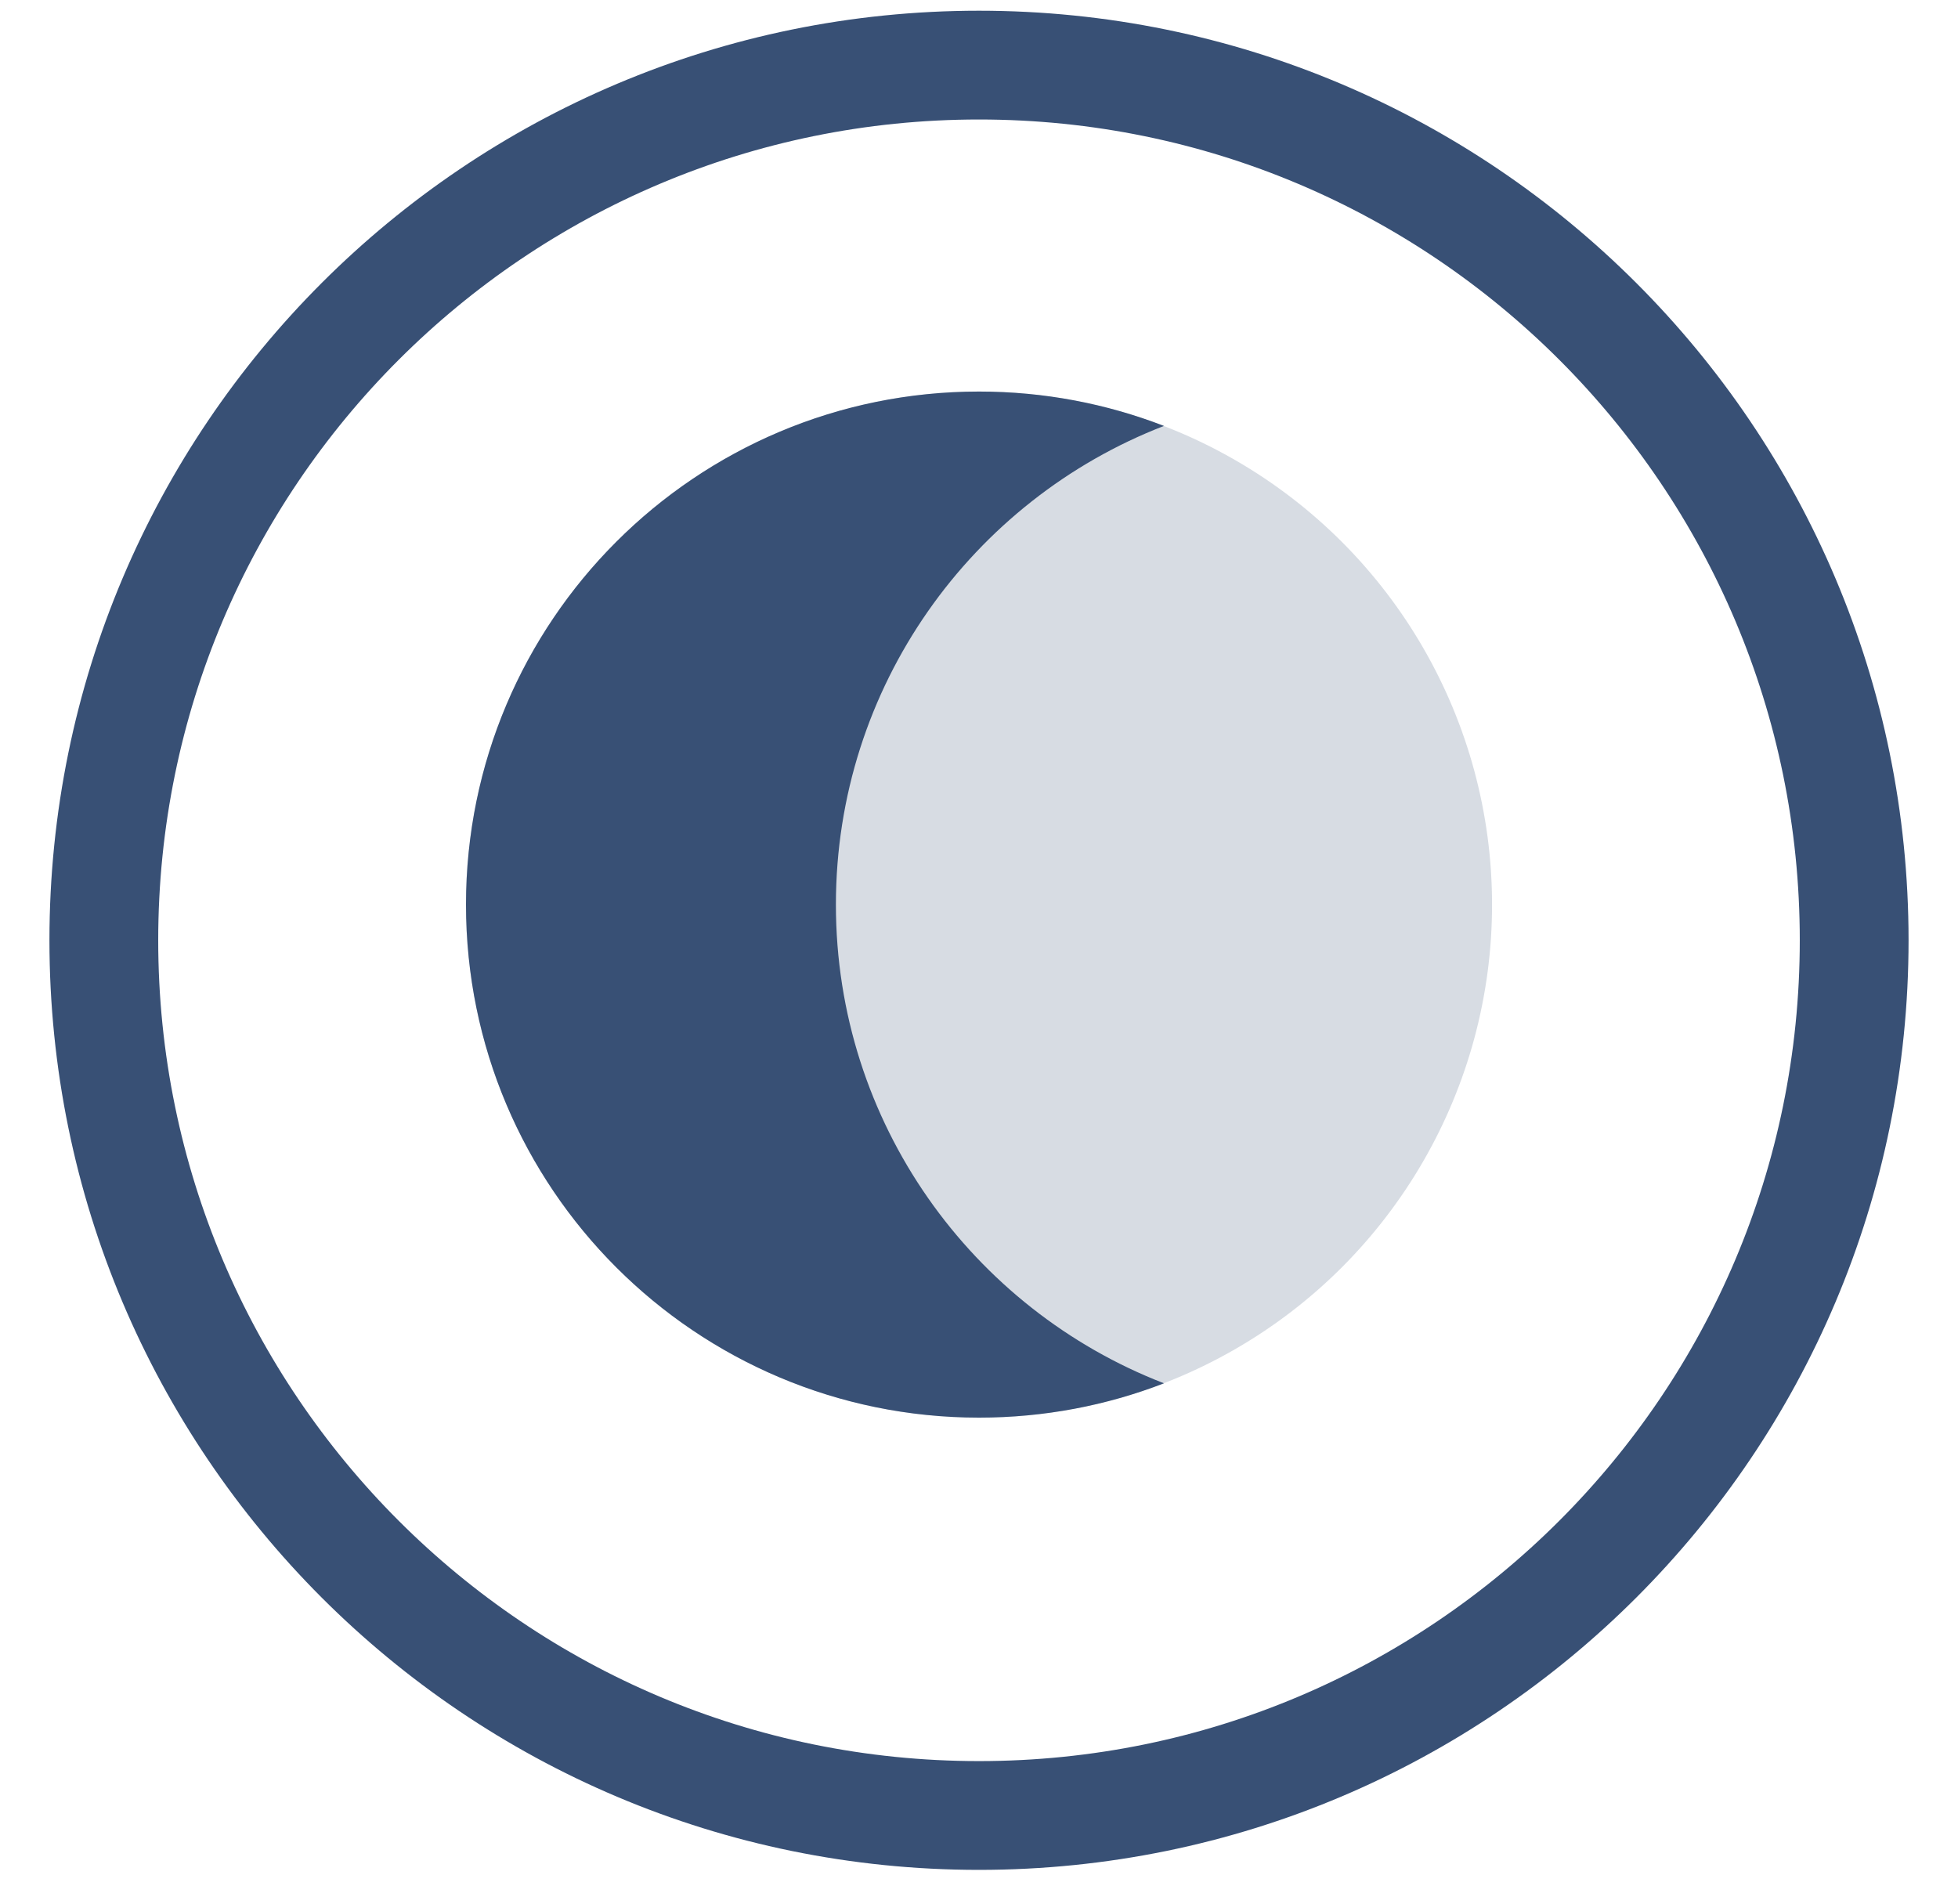
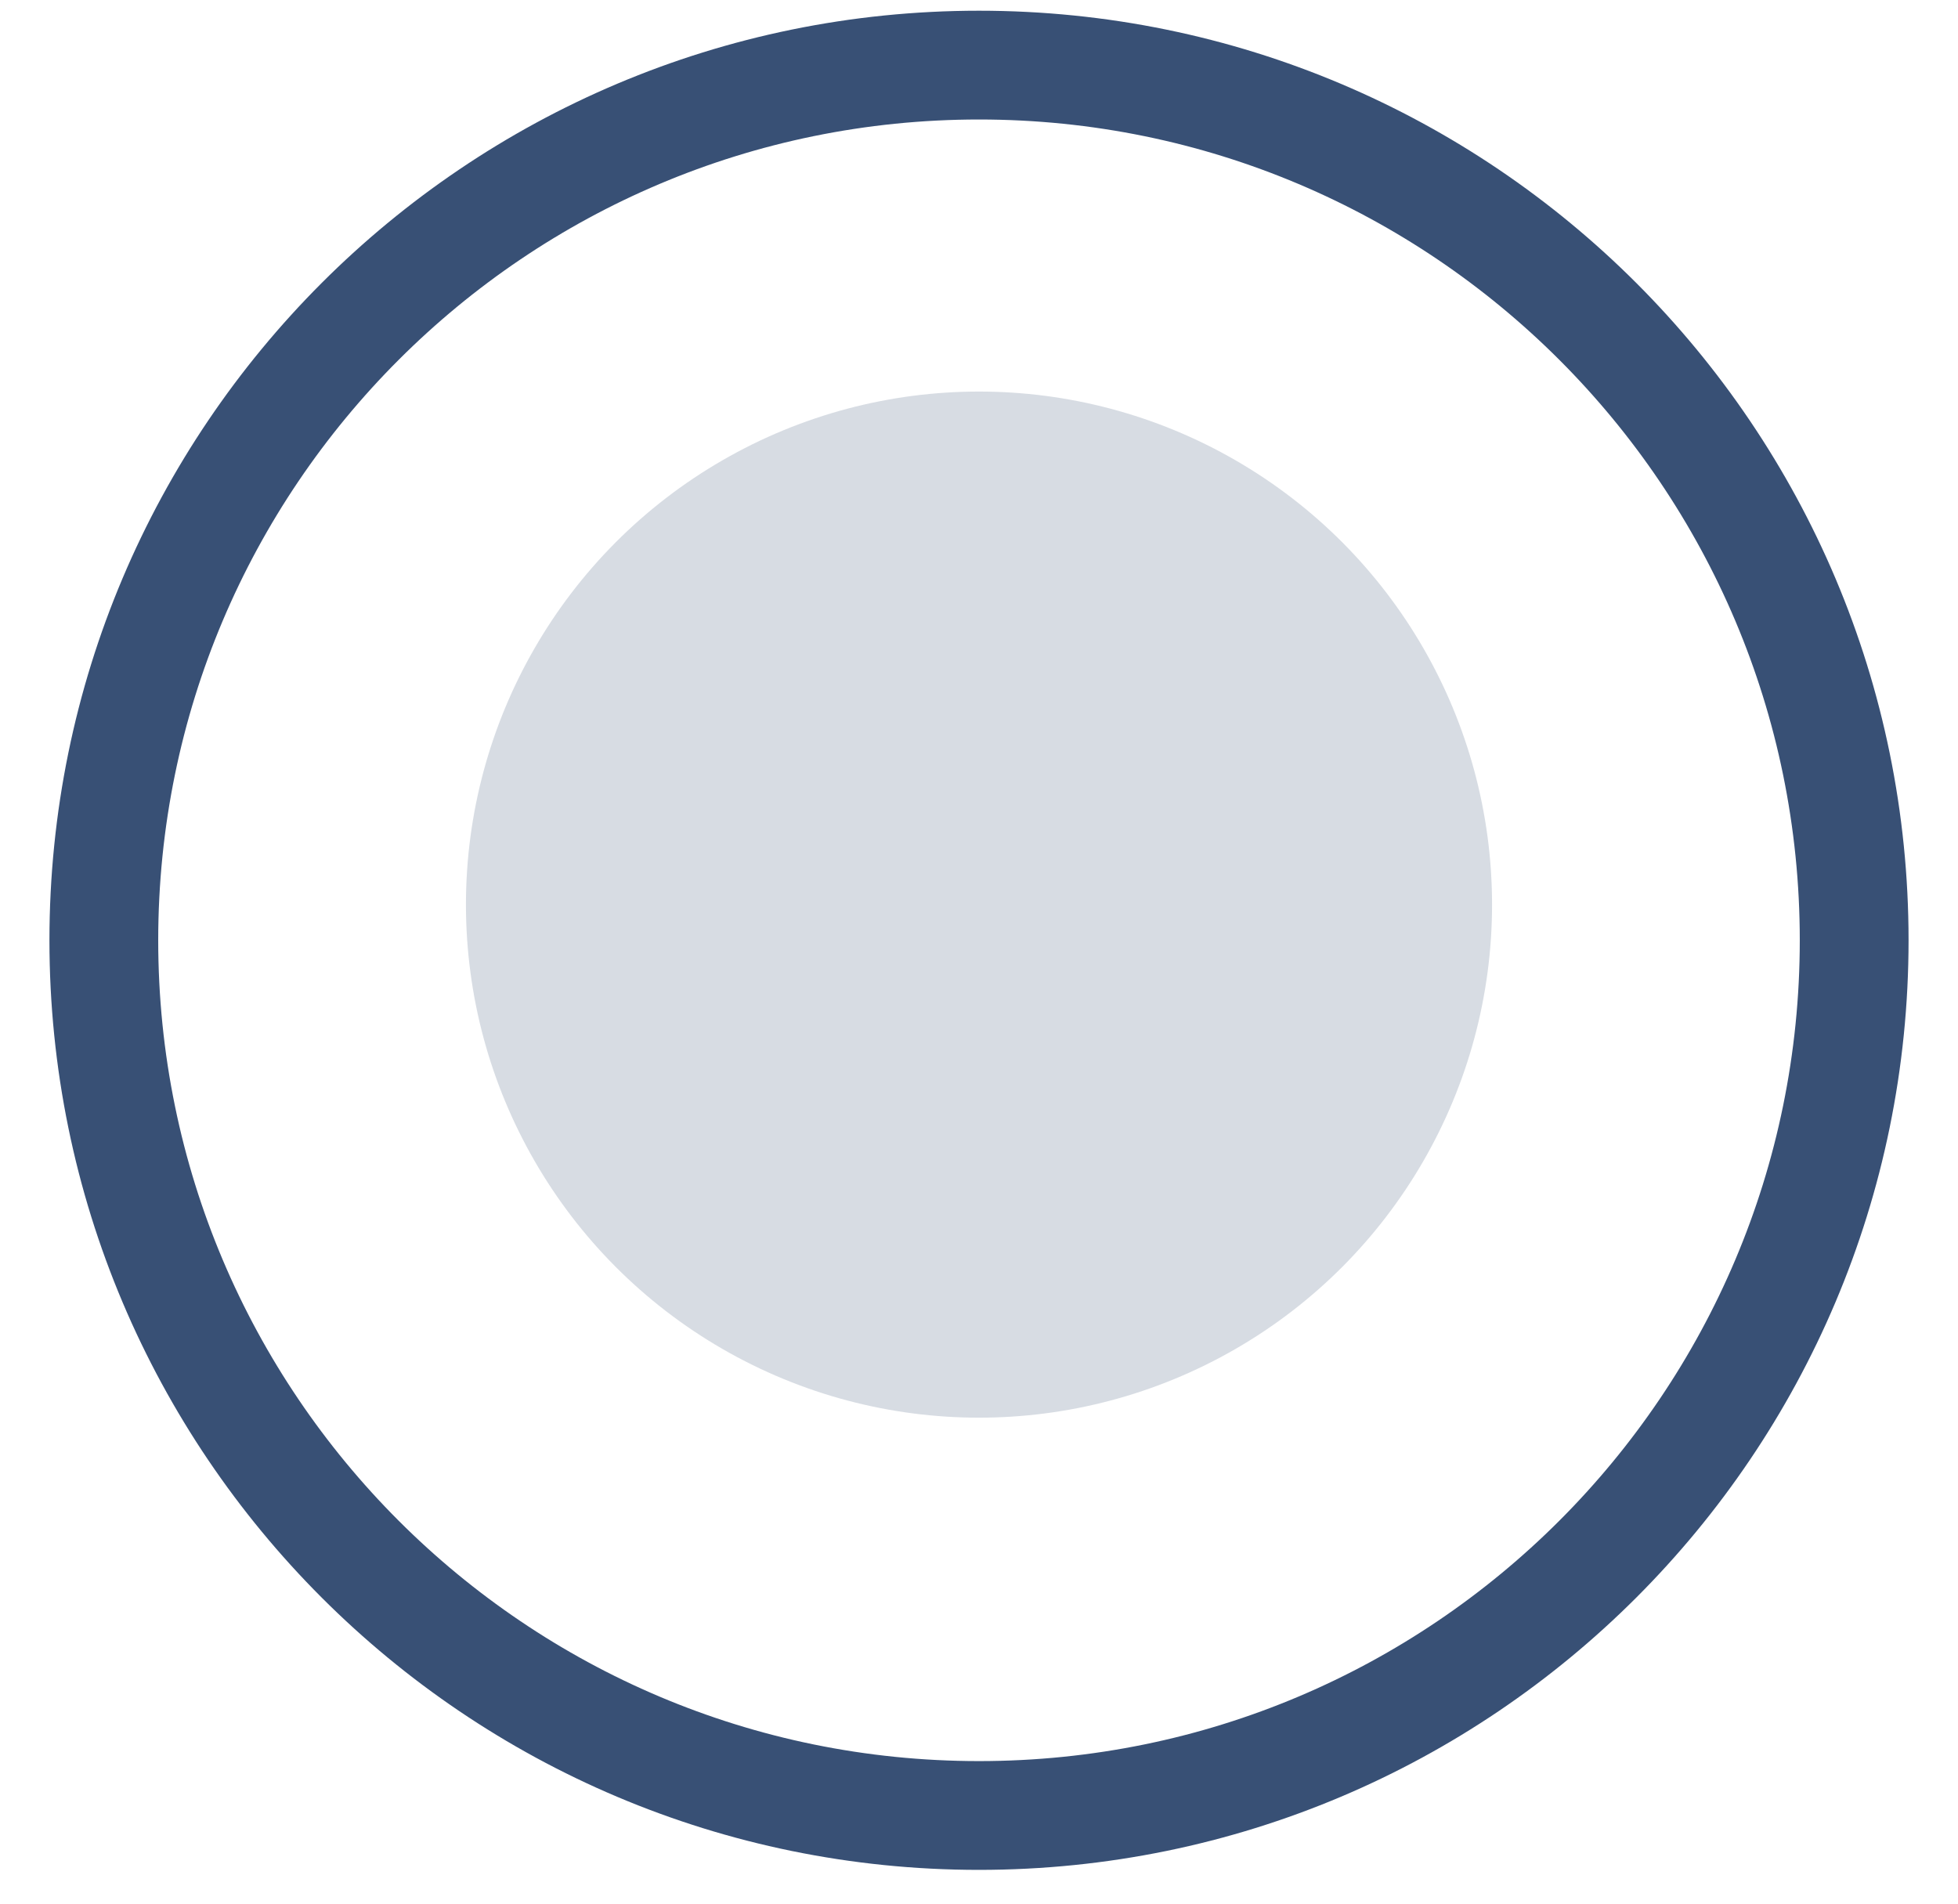
<svg xmlns="http://www.w3.org/2000/svg" width="36" height="35" viewBox="0 0 36 35" fill="none">
-   <path d="M18 33.379C26.887 33.379 34.091 26.174 34.091 17.288C34.091 8.401 26.887 1.197 18 1.197C9.113 1.197 1.909 8.401 1.909 17.288C1.909 26.174 9.113 33.379 18 33.379Z" stroke="#385075" stroke-width="2" stroke-miterlimit="10" />
-   <path fill-rule="evenodd" clip-rule="evenodd" d="M21.401 7.831C17.872 9.196 15.369 12.621 15.369 16.632C15.369 20.642 17.872 24.068 21.401 25.433C20.346 25.841 19.199 26.064 18 26.064C12.791 26.064 8.568 21.841 8.568 16.632C8.568 11.422 12.791 7.199 18 7.199C19.199 7.199 20.346 7.423 21.401 7.831Z" fill="#385075" />
+   <path d="M18 33.379C26.887 33.379 34.091 26.174 34.091 17.288C34.091 8.401 26.887 1.197 18 1.197C9.113 1.197 1.909 8.401 1.909 17.288C1.909 26.174 9.113 33.379 18 33.379" stroke="#385075" stroke-width="2" stroke-miterlimit="10" />
  <circle cx="18" cy="16.632" r="9.433" fill="#385075" fill-opacity="0.2" />
</svg>